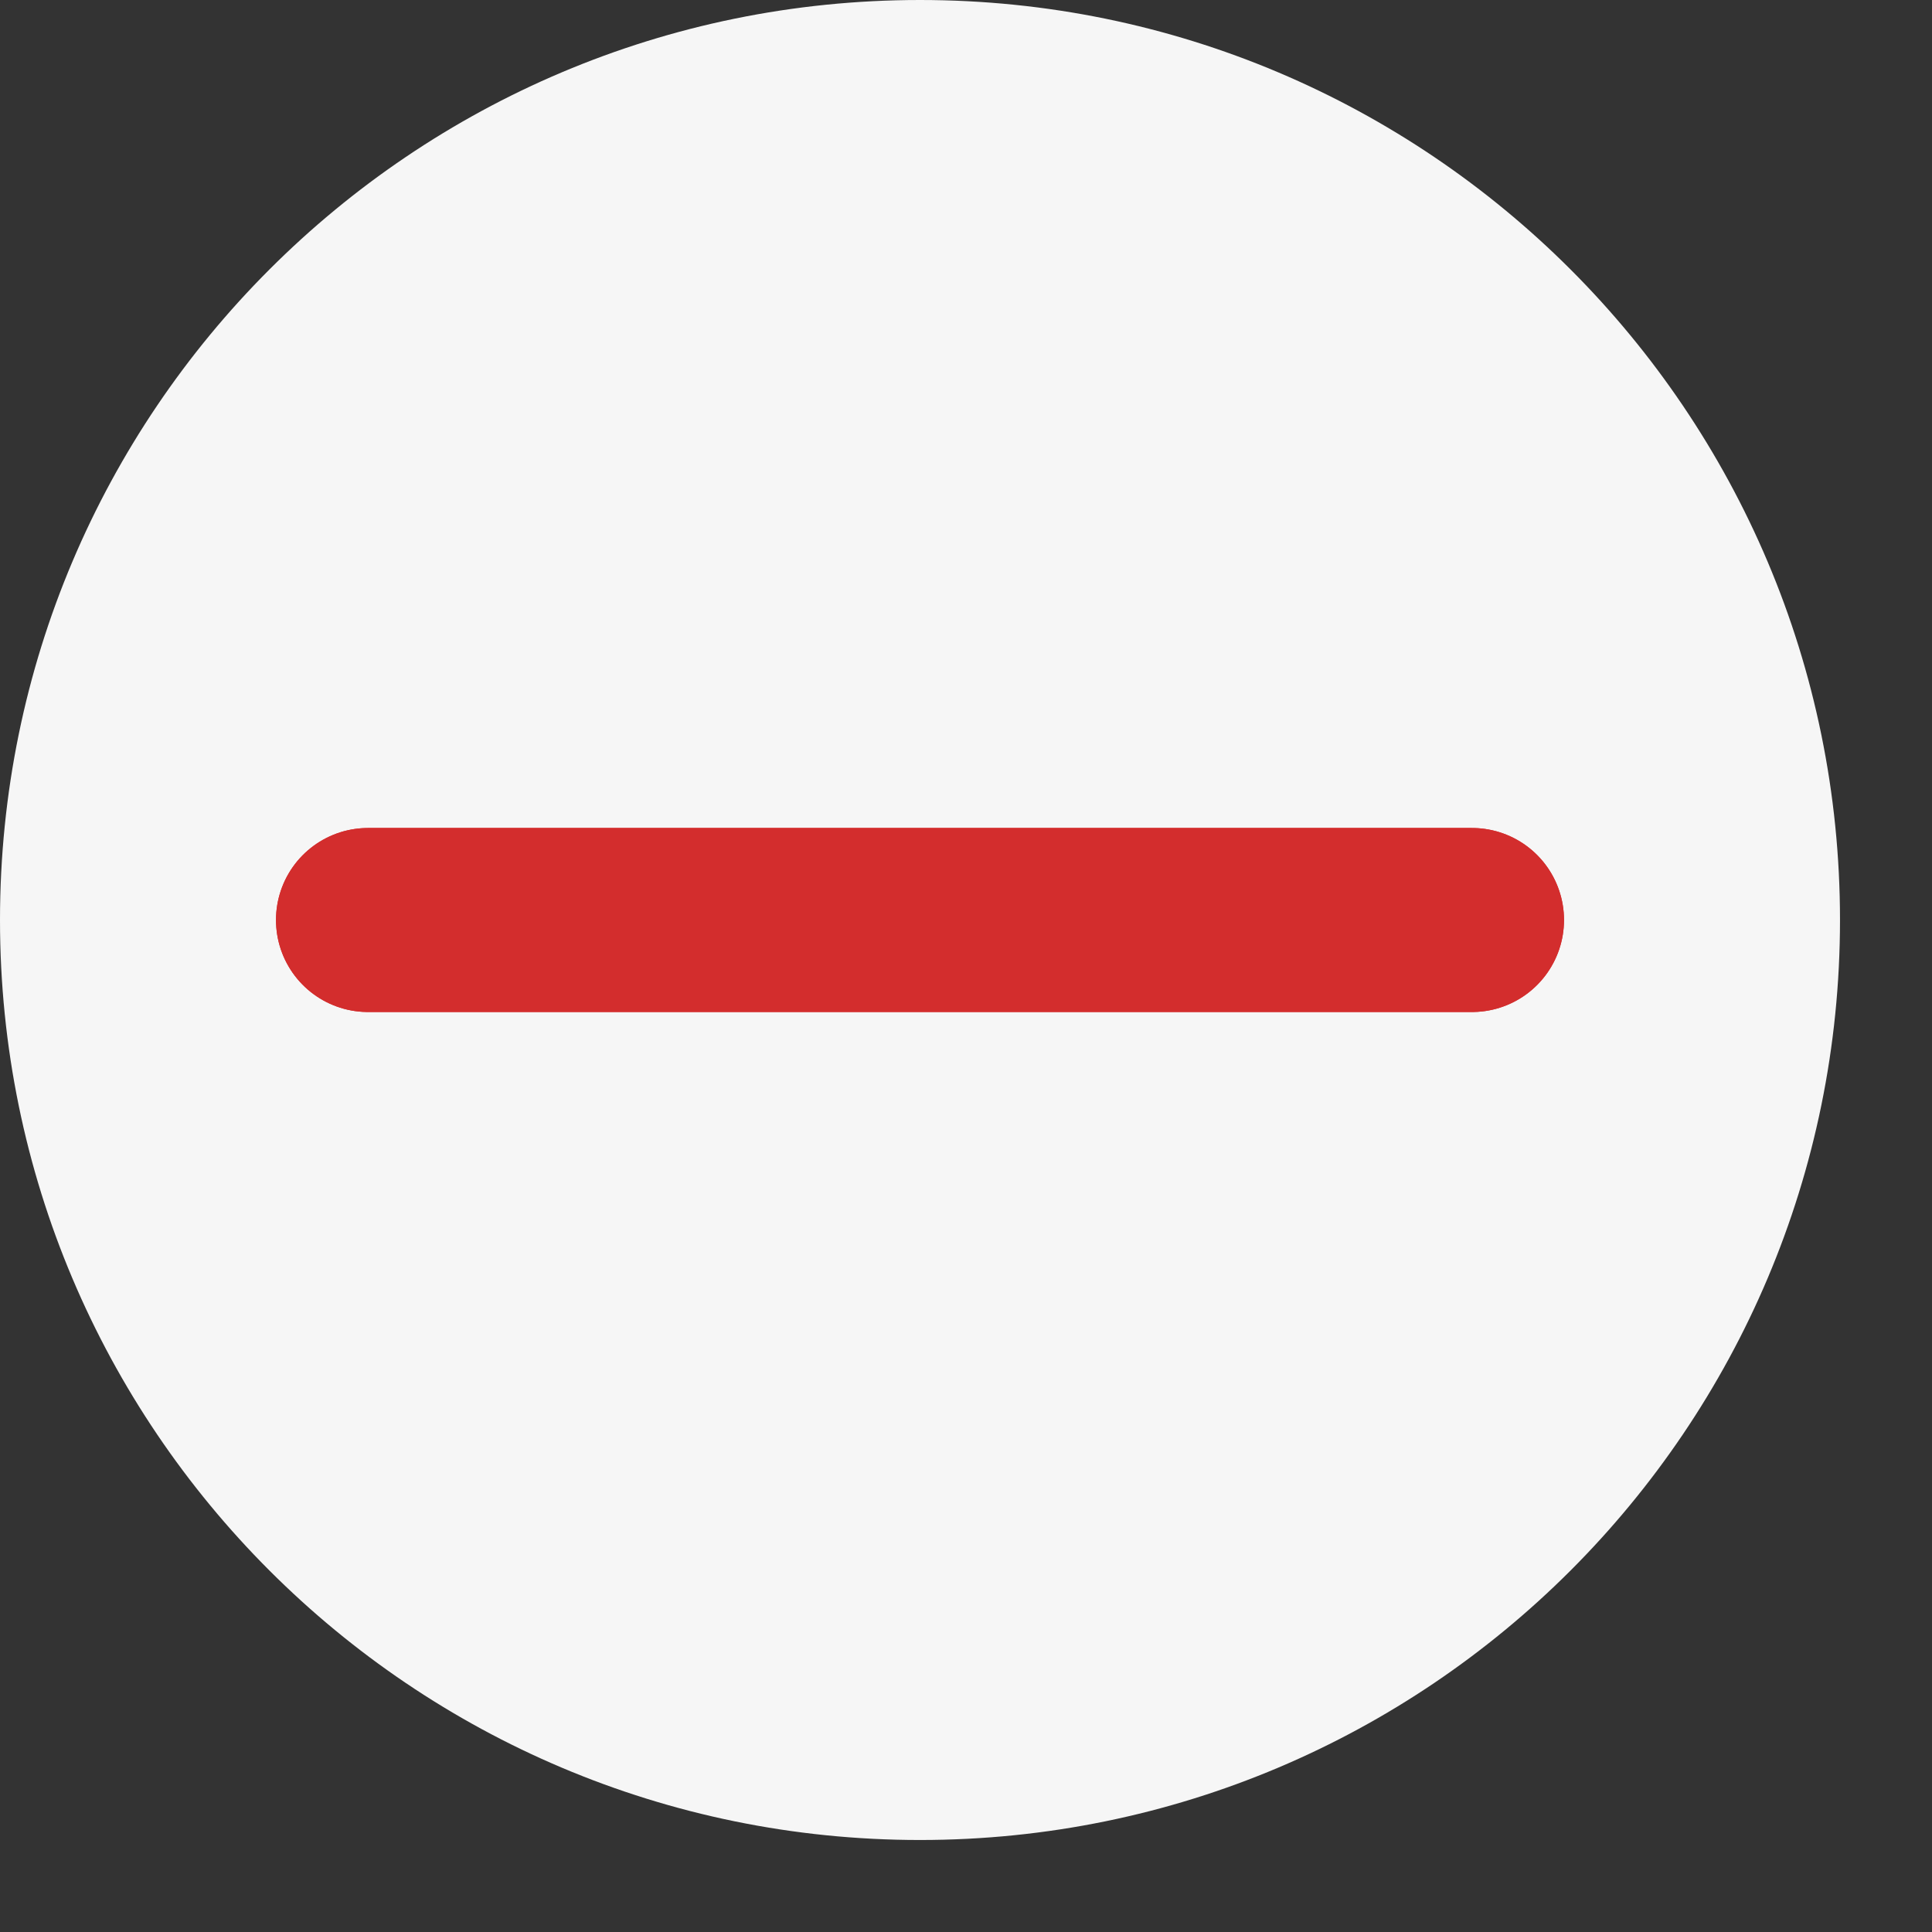
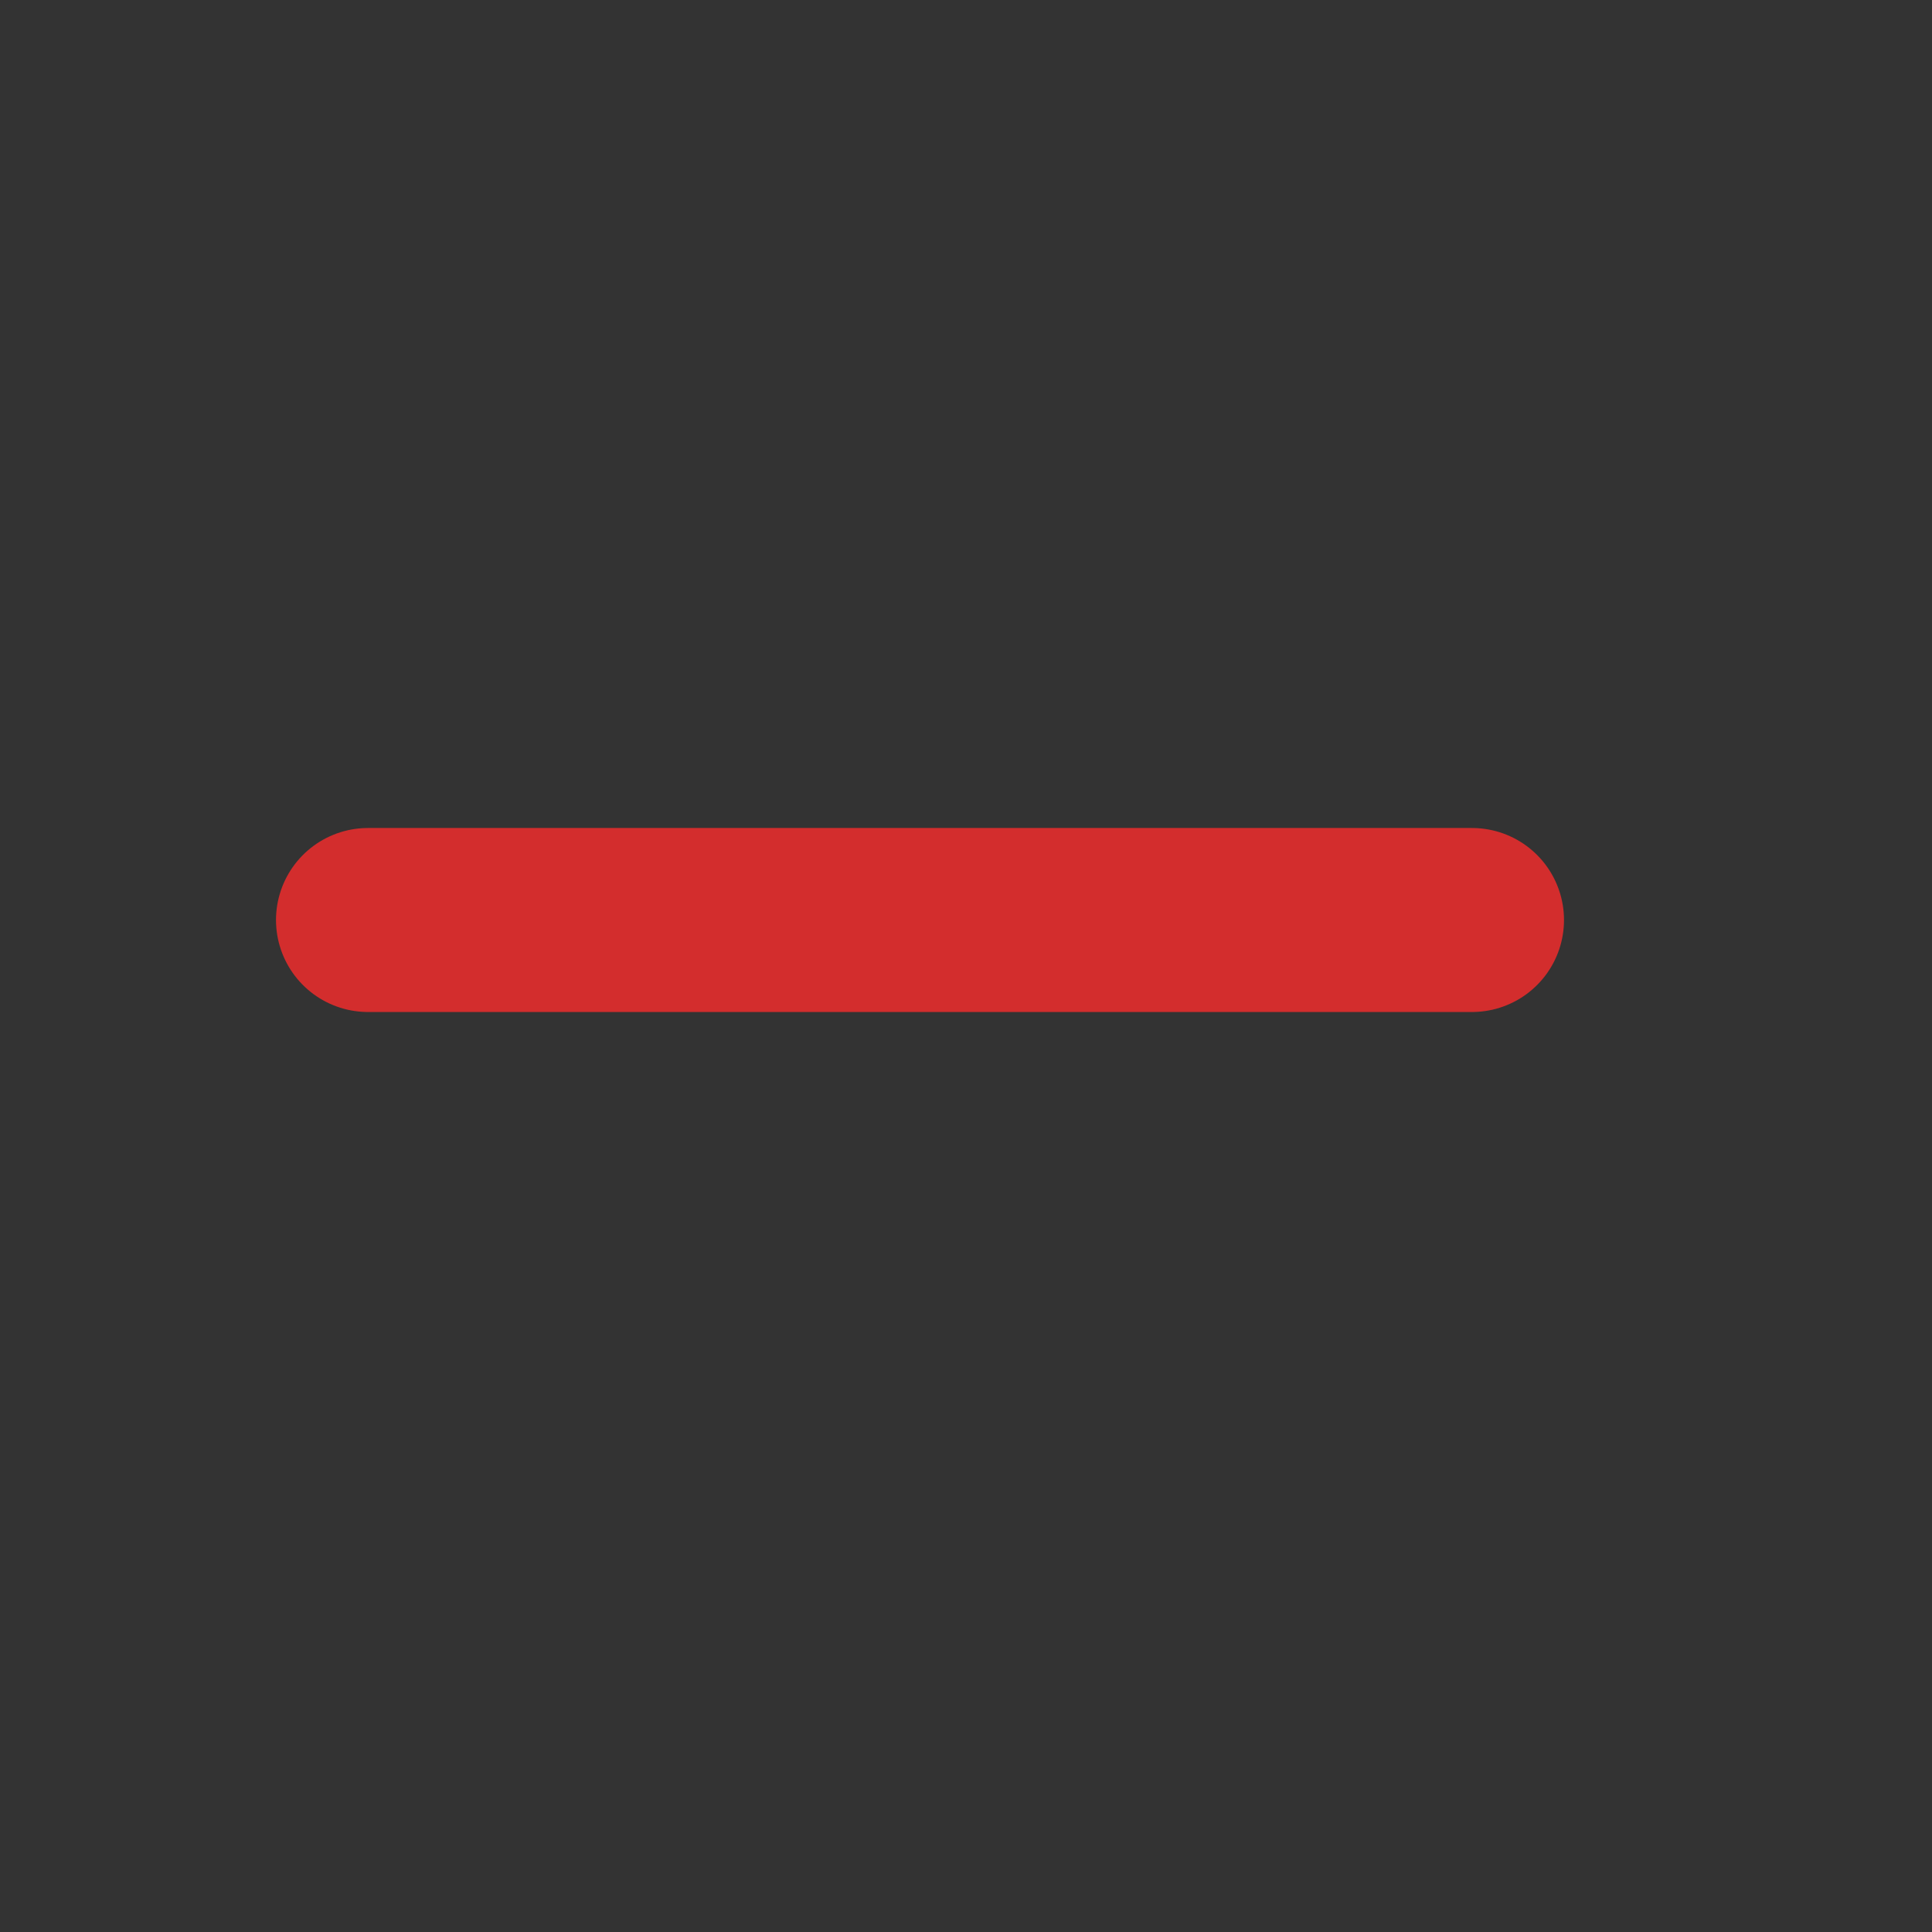
<svg xmlns="http://www.w3.org/2000/svg" width="21" height="21" viewBox="0 0 21 21" fill="none">
  <rect x="0" y="0" width="21" height="21" fill="#333333" stroke="none" />
-   <path d="M10 20C15.523 20 20 15.523 20 10C20 4.477 15.523 0 10 0C4.477 0 0 4.477 0 10C0 15.523 4.477 20 10 20Z" fill="#F6F6F6" />
-   <path d="M4 10H16" stroke="#D32D2D" stroke-width="2" stroke-linecap="round" />
  <path d="M4 10H16" stroke="#D32D2D" stroke-width="2" stroke-linecap="round" />
</svg>